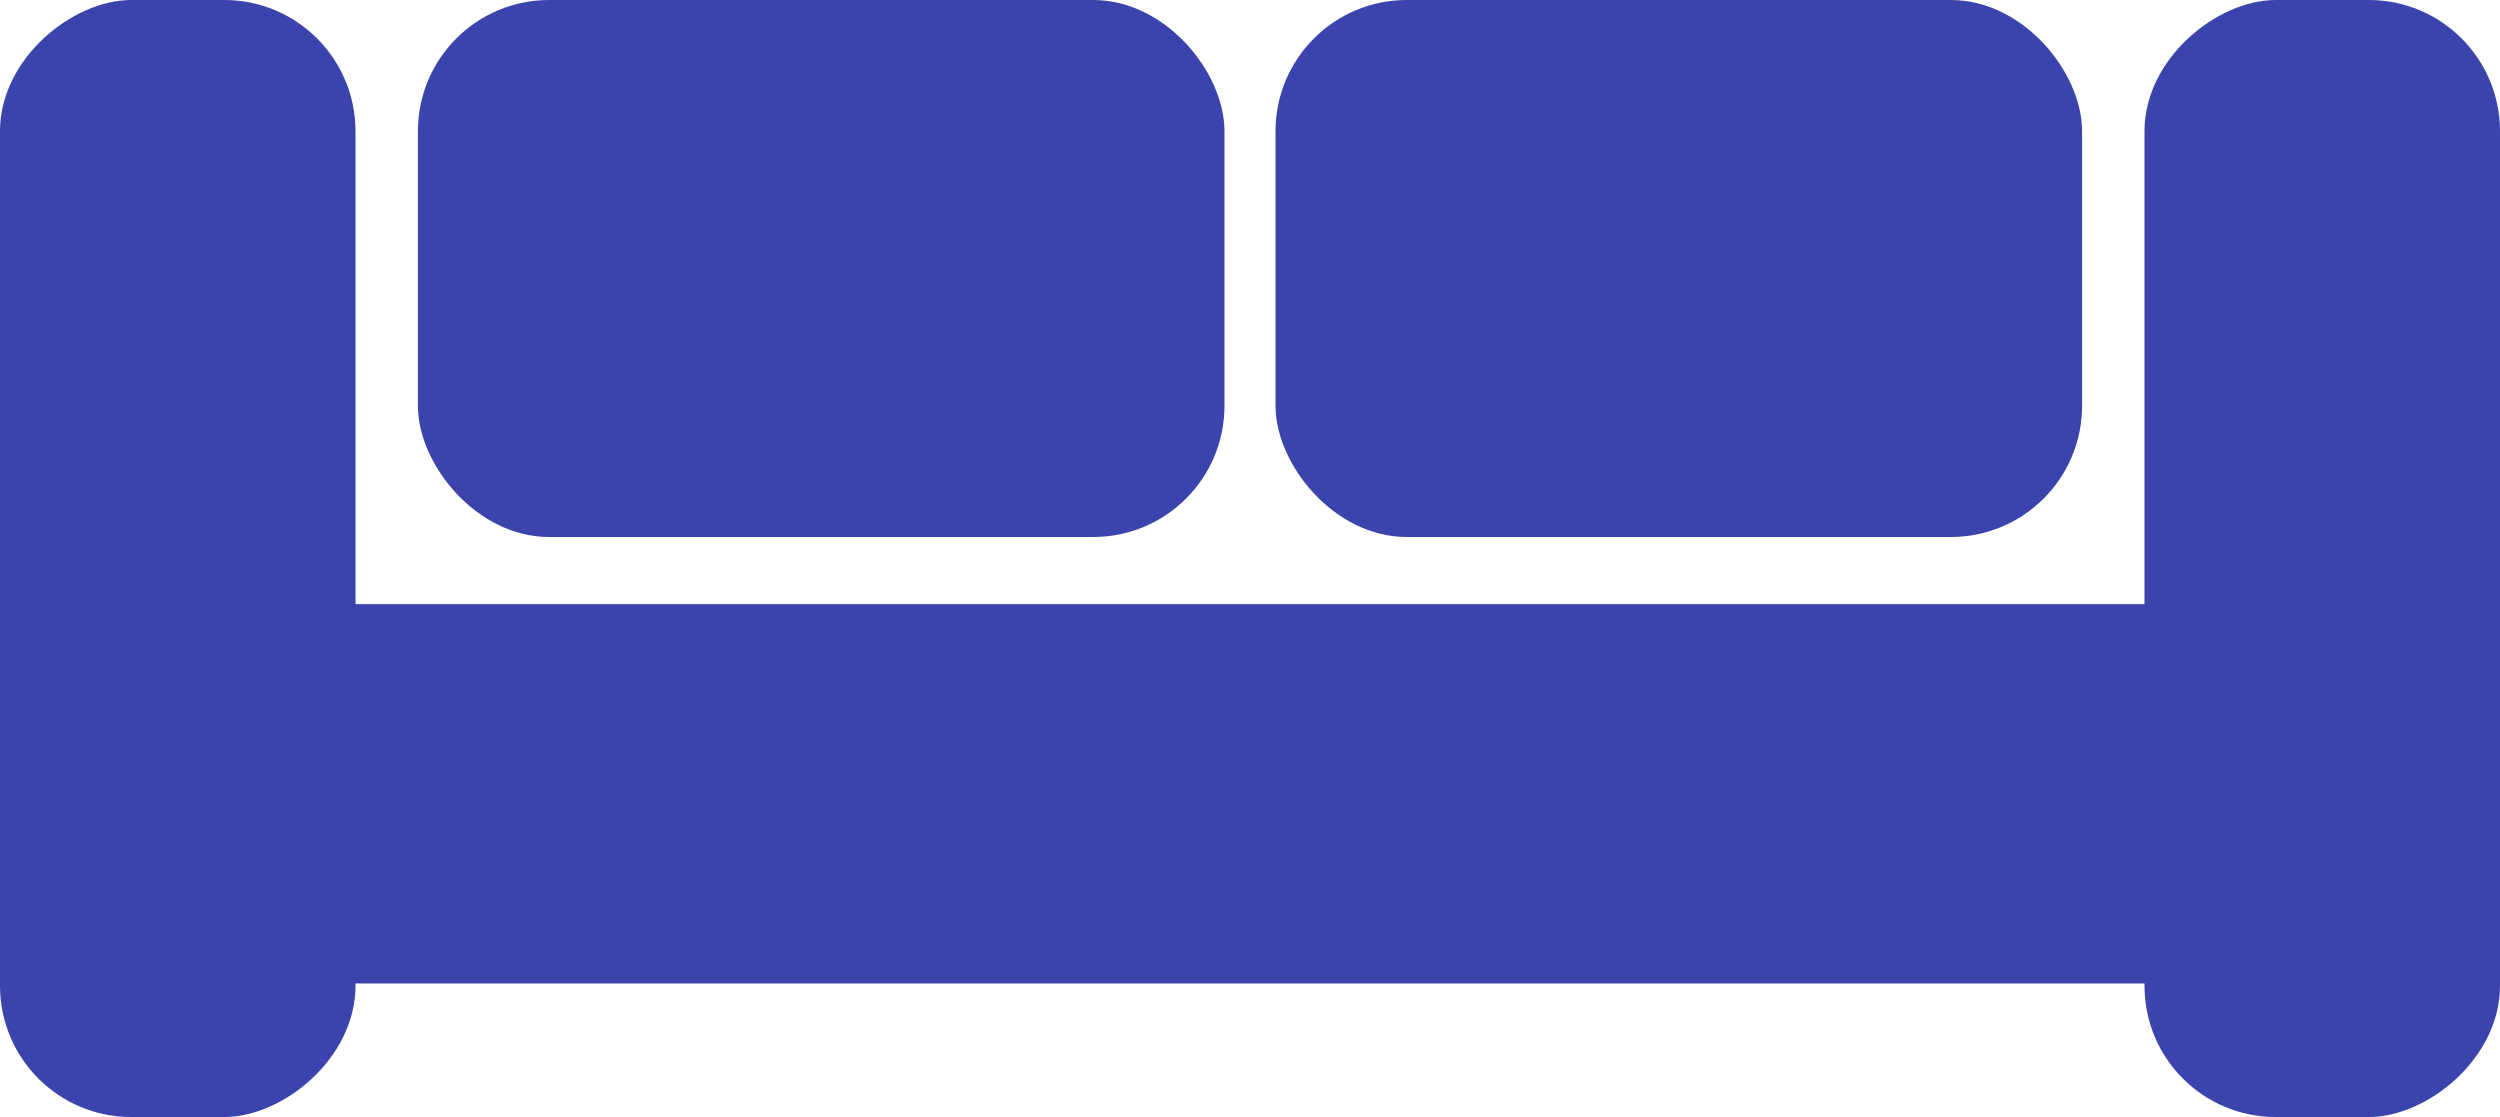
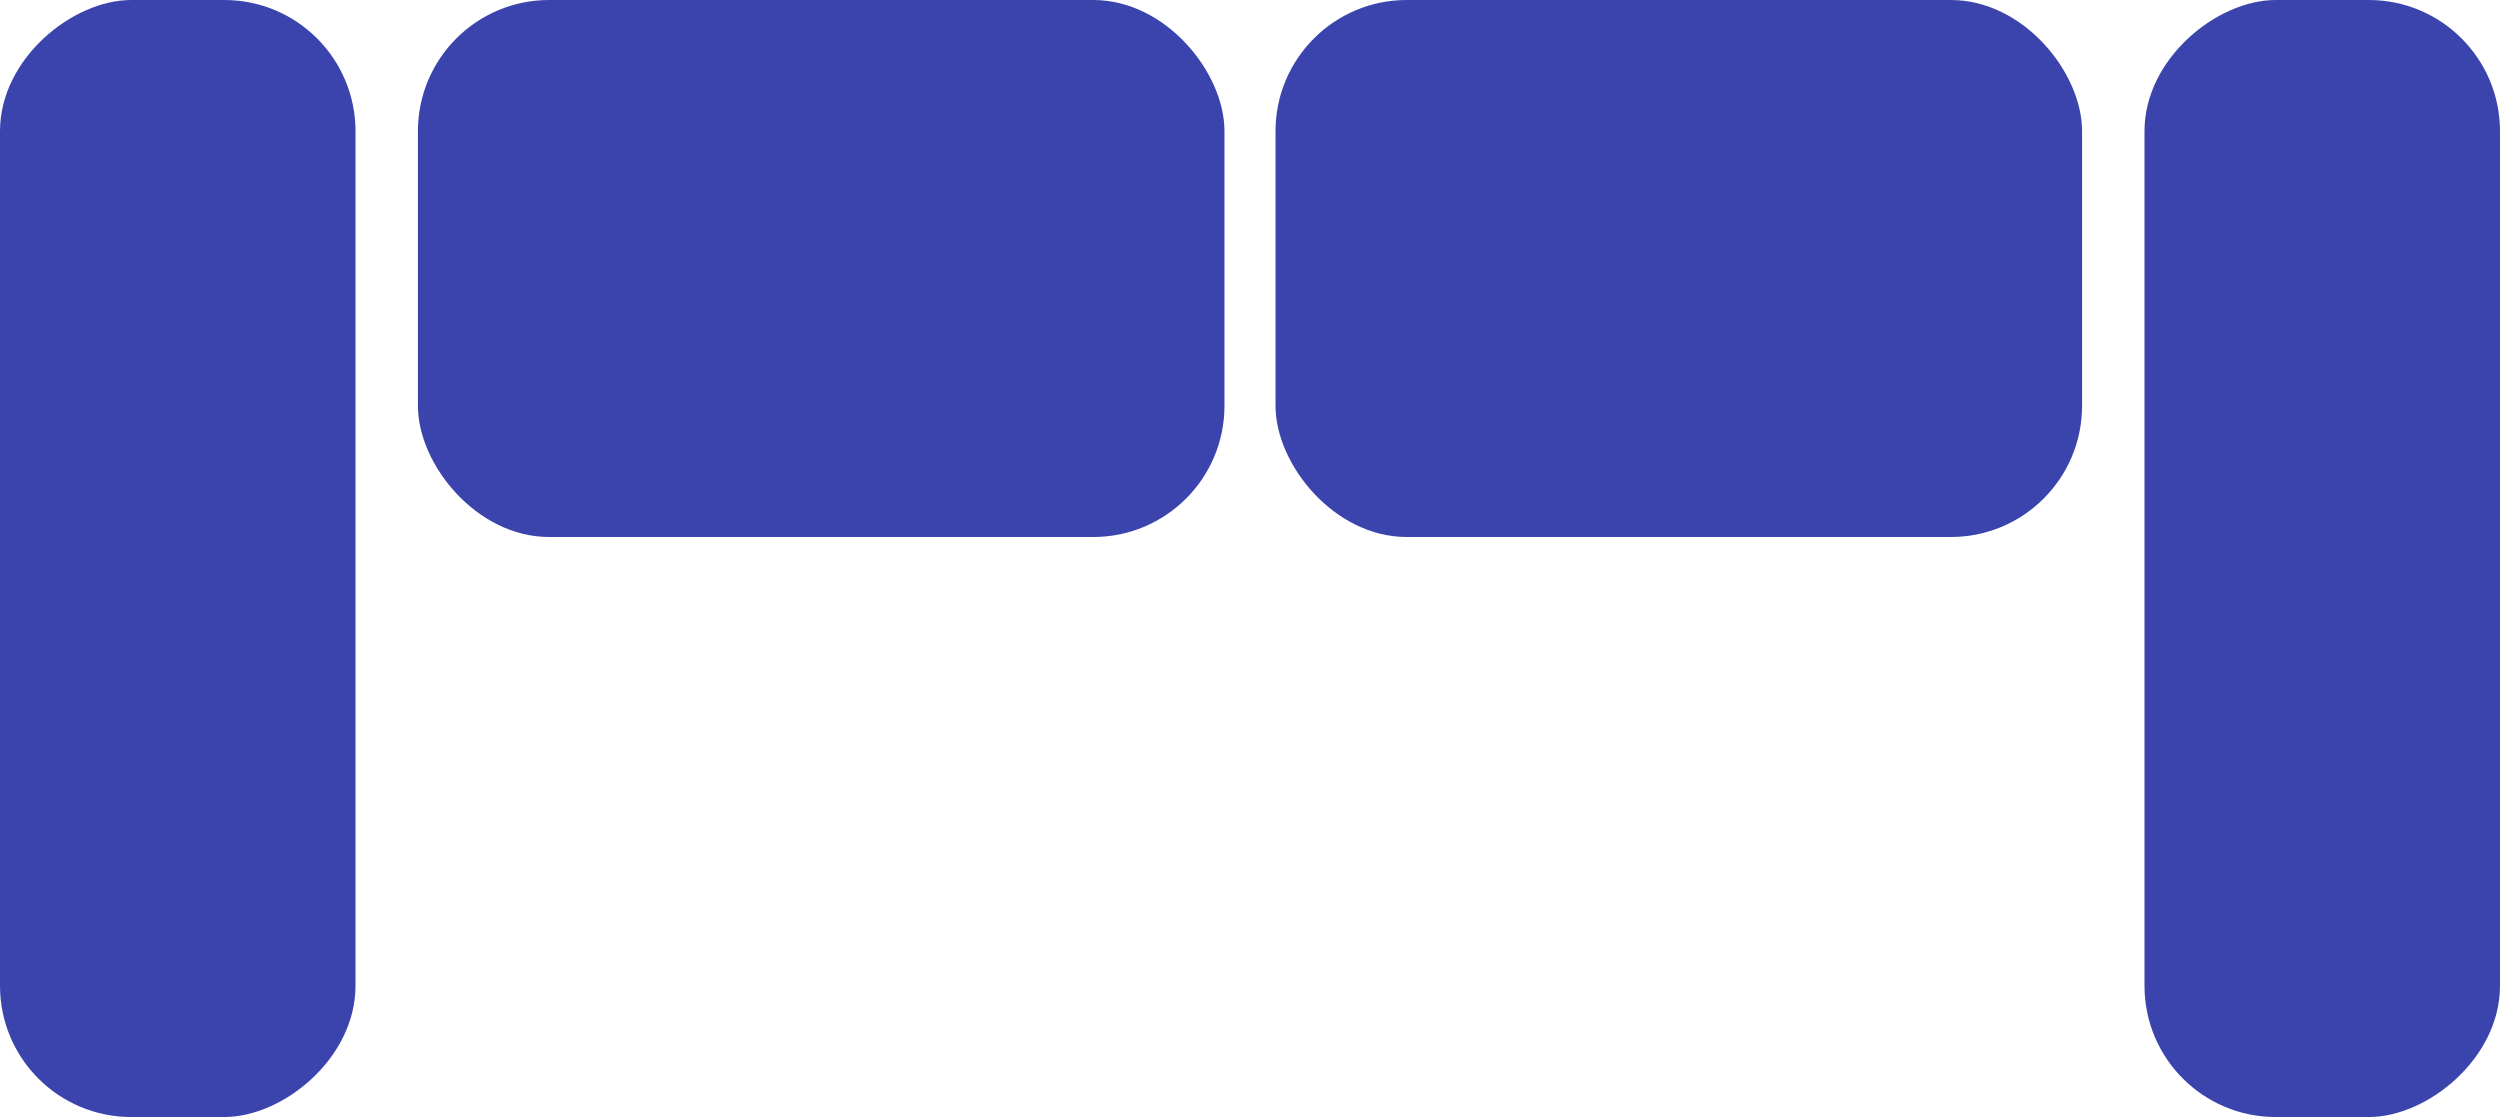
<svg xmlns="http://www.w3.org/2000/svg" width="68.817" height="30.748" viewBox="0 0 68.817 30.748">
  <g id="Group_156" data-name="Group 156" transform="translate(-580.586 -3685.289)">
    <g id="Group_154" data-name="Group 154">
      <rect id="Rectangle_125" data-name="Rectangle 125" width="22.202" height="14.782" rx="3.611" transform="translate(592.09 3685.289)" fill="#3b44ac" />
      <rect id="Rectangle_126" data-name="Rectangle 126" width="22.202" height="14.782" rx="3.611" transform="translate(615.697 3685.289)" fill="#3b44ac" />
    </g>
    <g id="Group_155" data-name="Group 155">
      <rect id="Rectangle_127" data-name="Rectangle 127" width="30.748" height="9.786" rx="3.611" transform="translate(580.586 3716.037) rotate(-90)" fill="#3b44ac" />
      <rect id="Rectangle_128" data-name="Rectangle 128" width="30.748" height="9.786" rx="3.611" transform="translate(639.617 3716.037) rotate(-90)" fill="#3b44ac" />
-       <rect id="Rectangle_129" data-name="Rectangle 129" width="57.837" height="10.442" transform="translate(586.502 3701.919)" fill="#3b44ac" />
    </g>
  </g>
</svg>